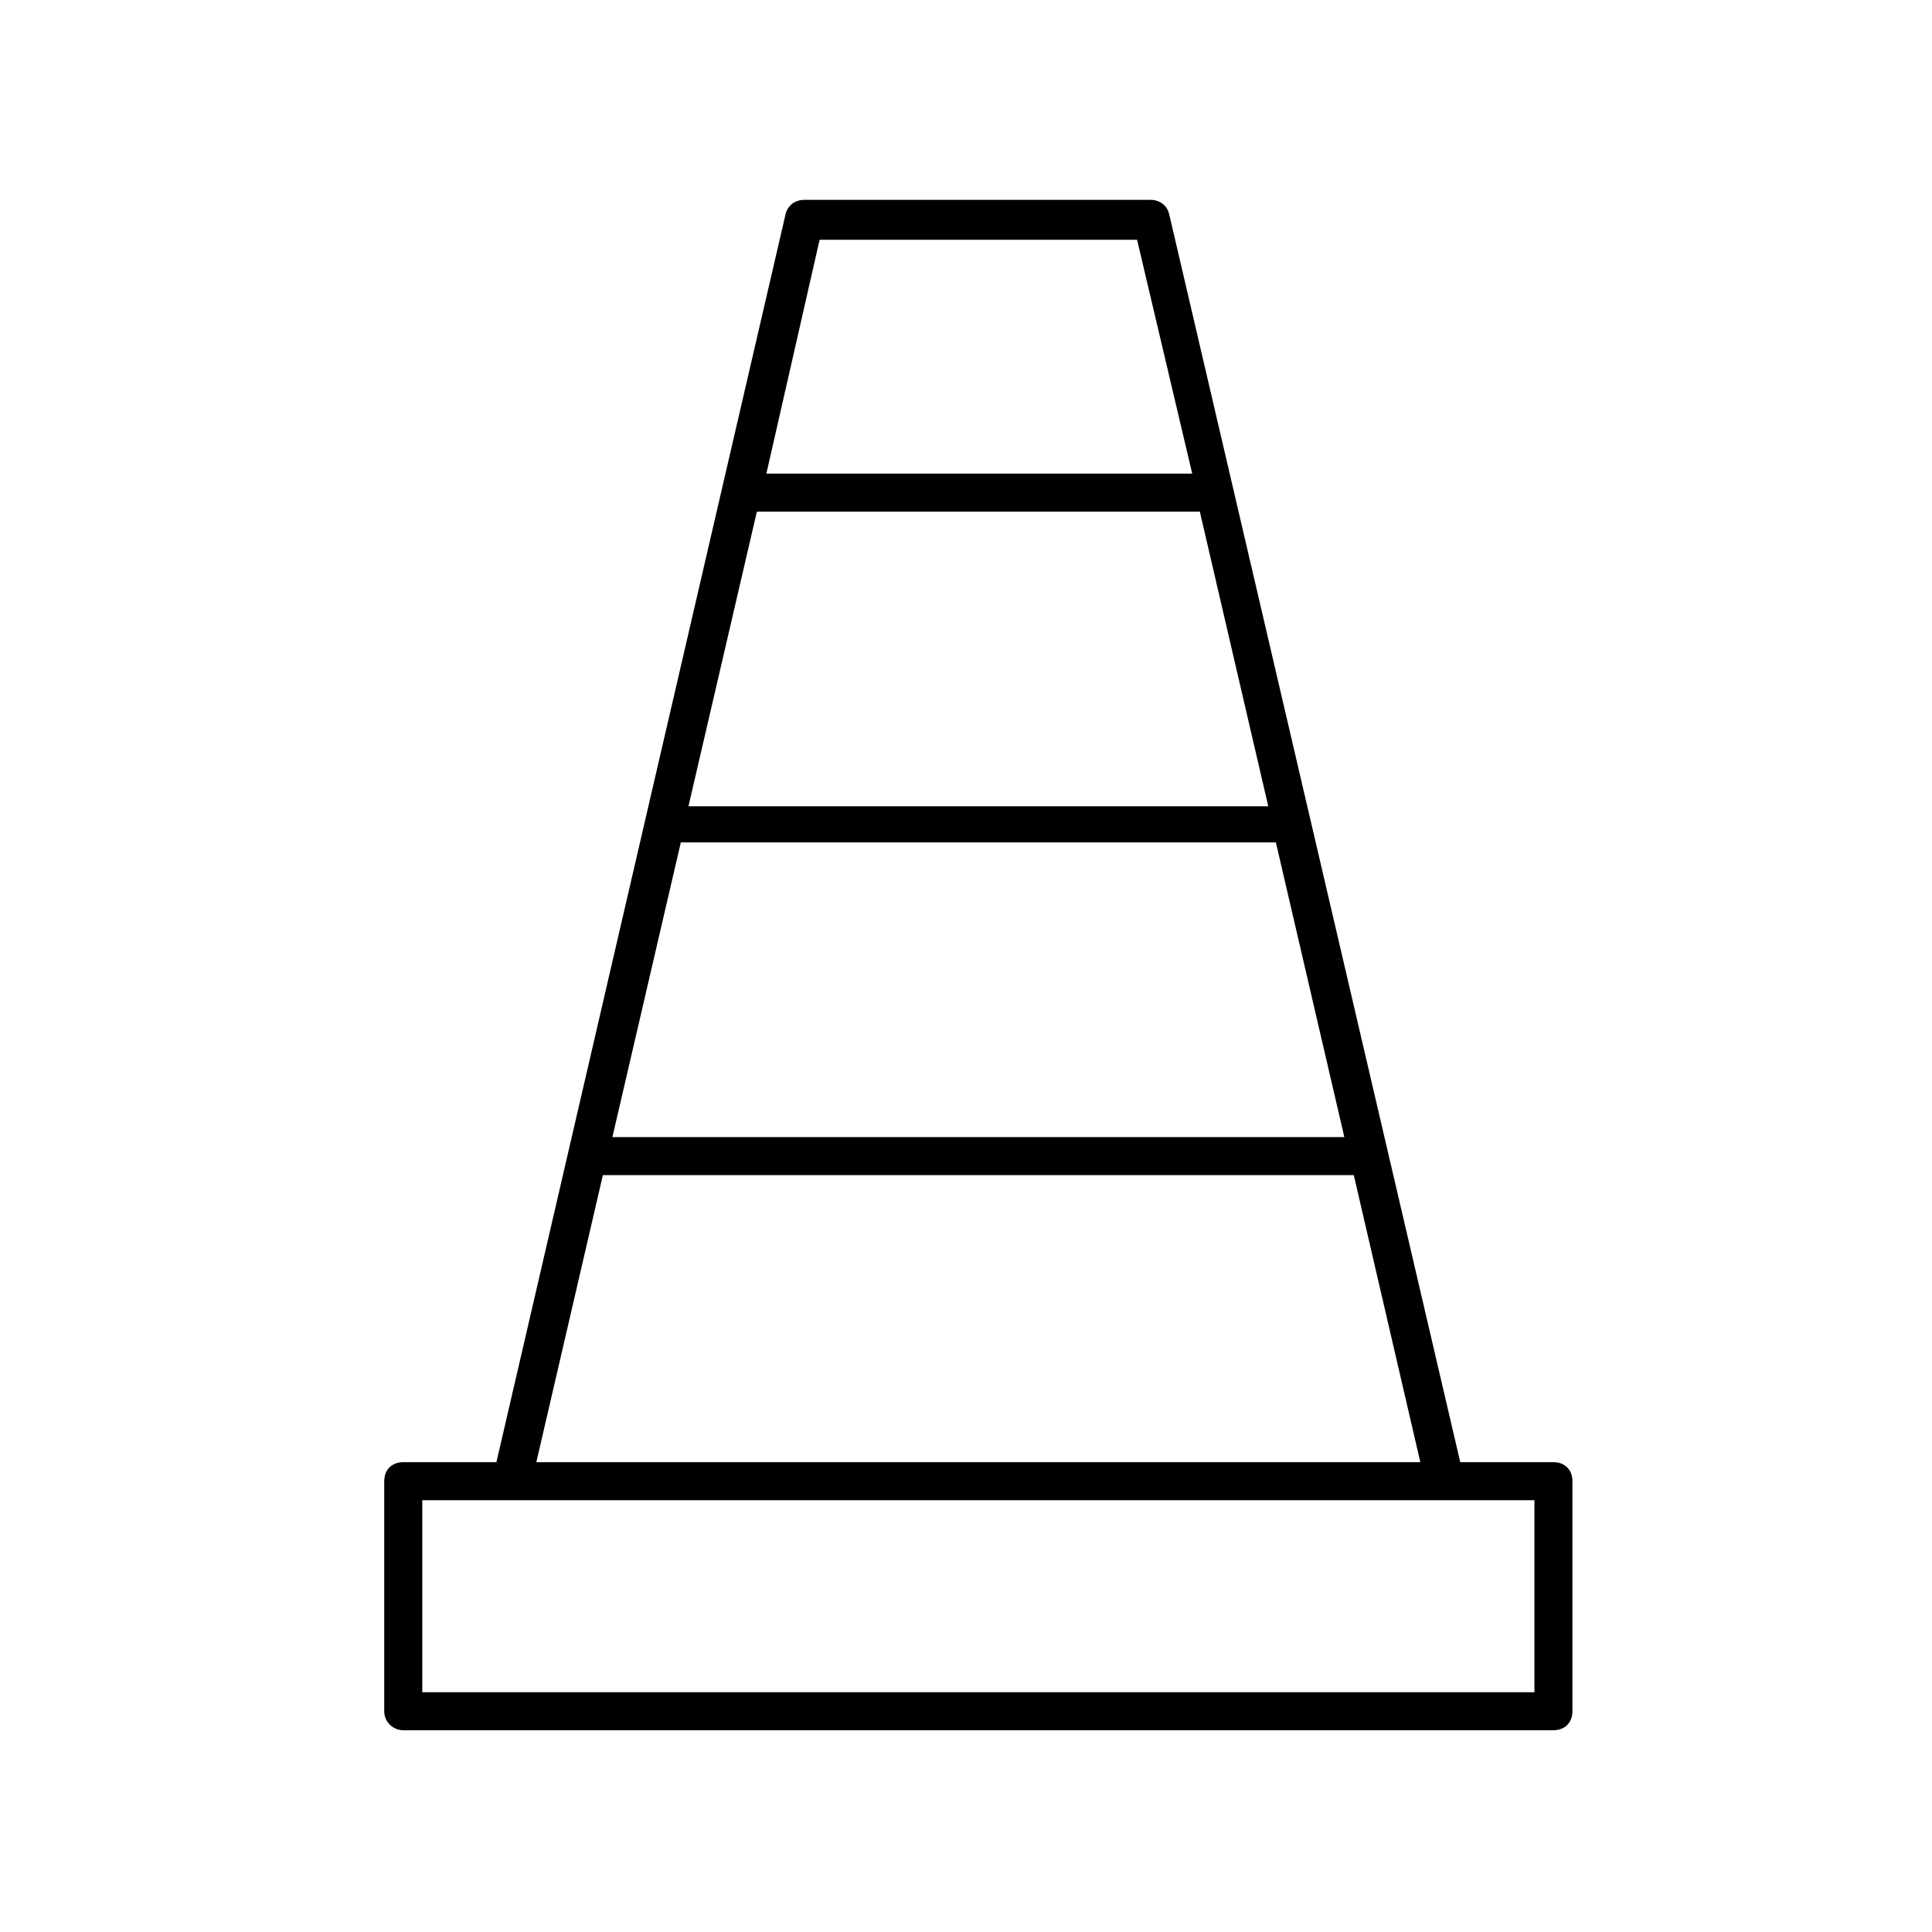
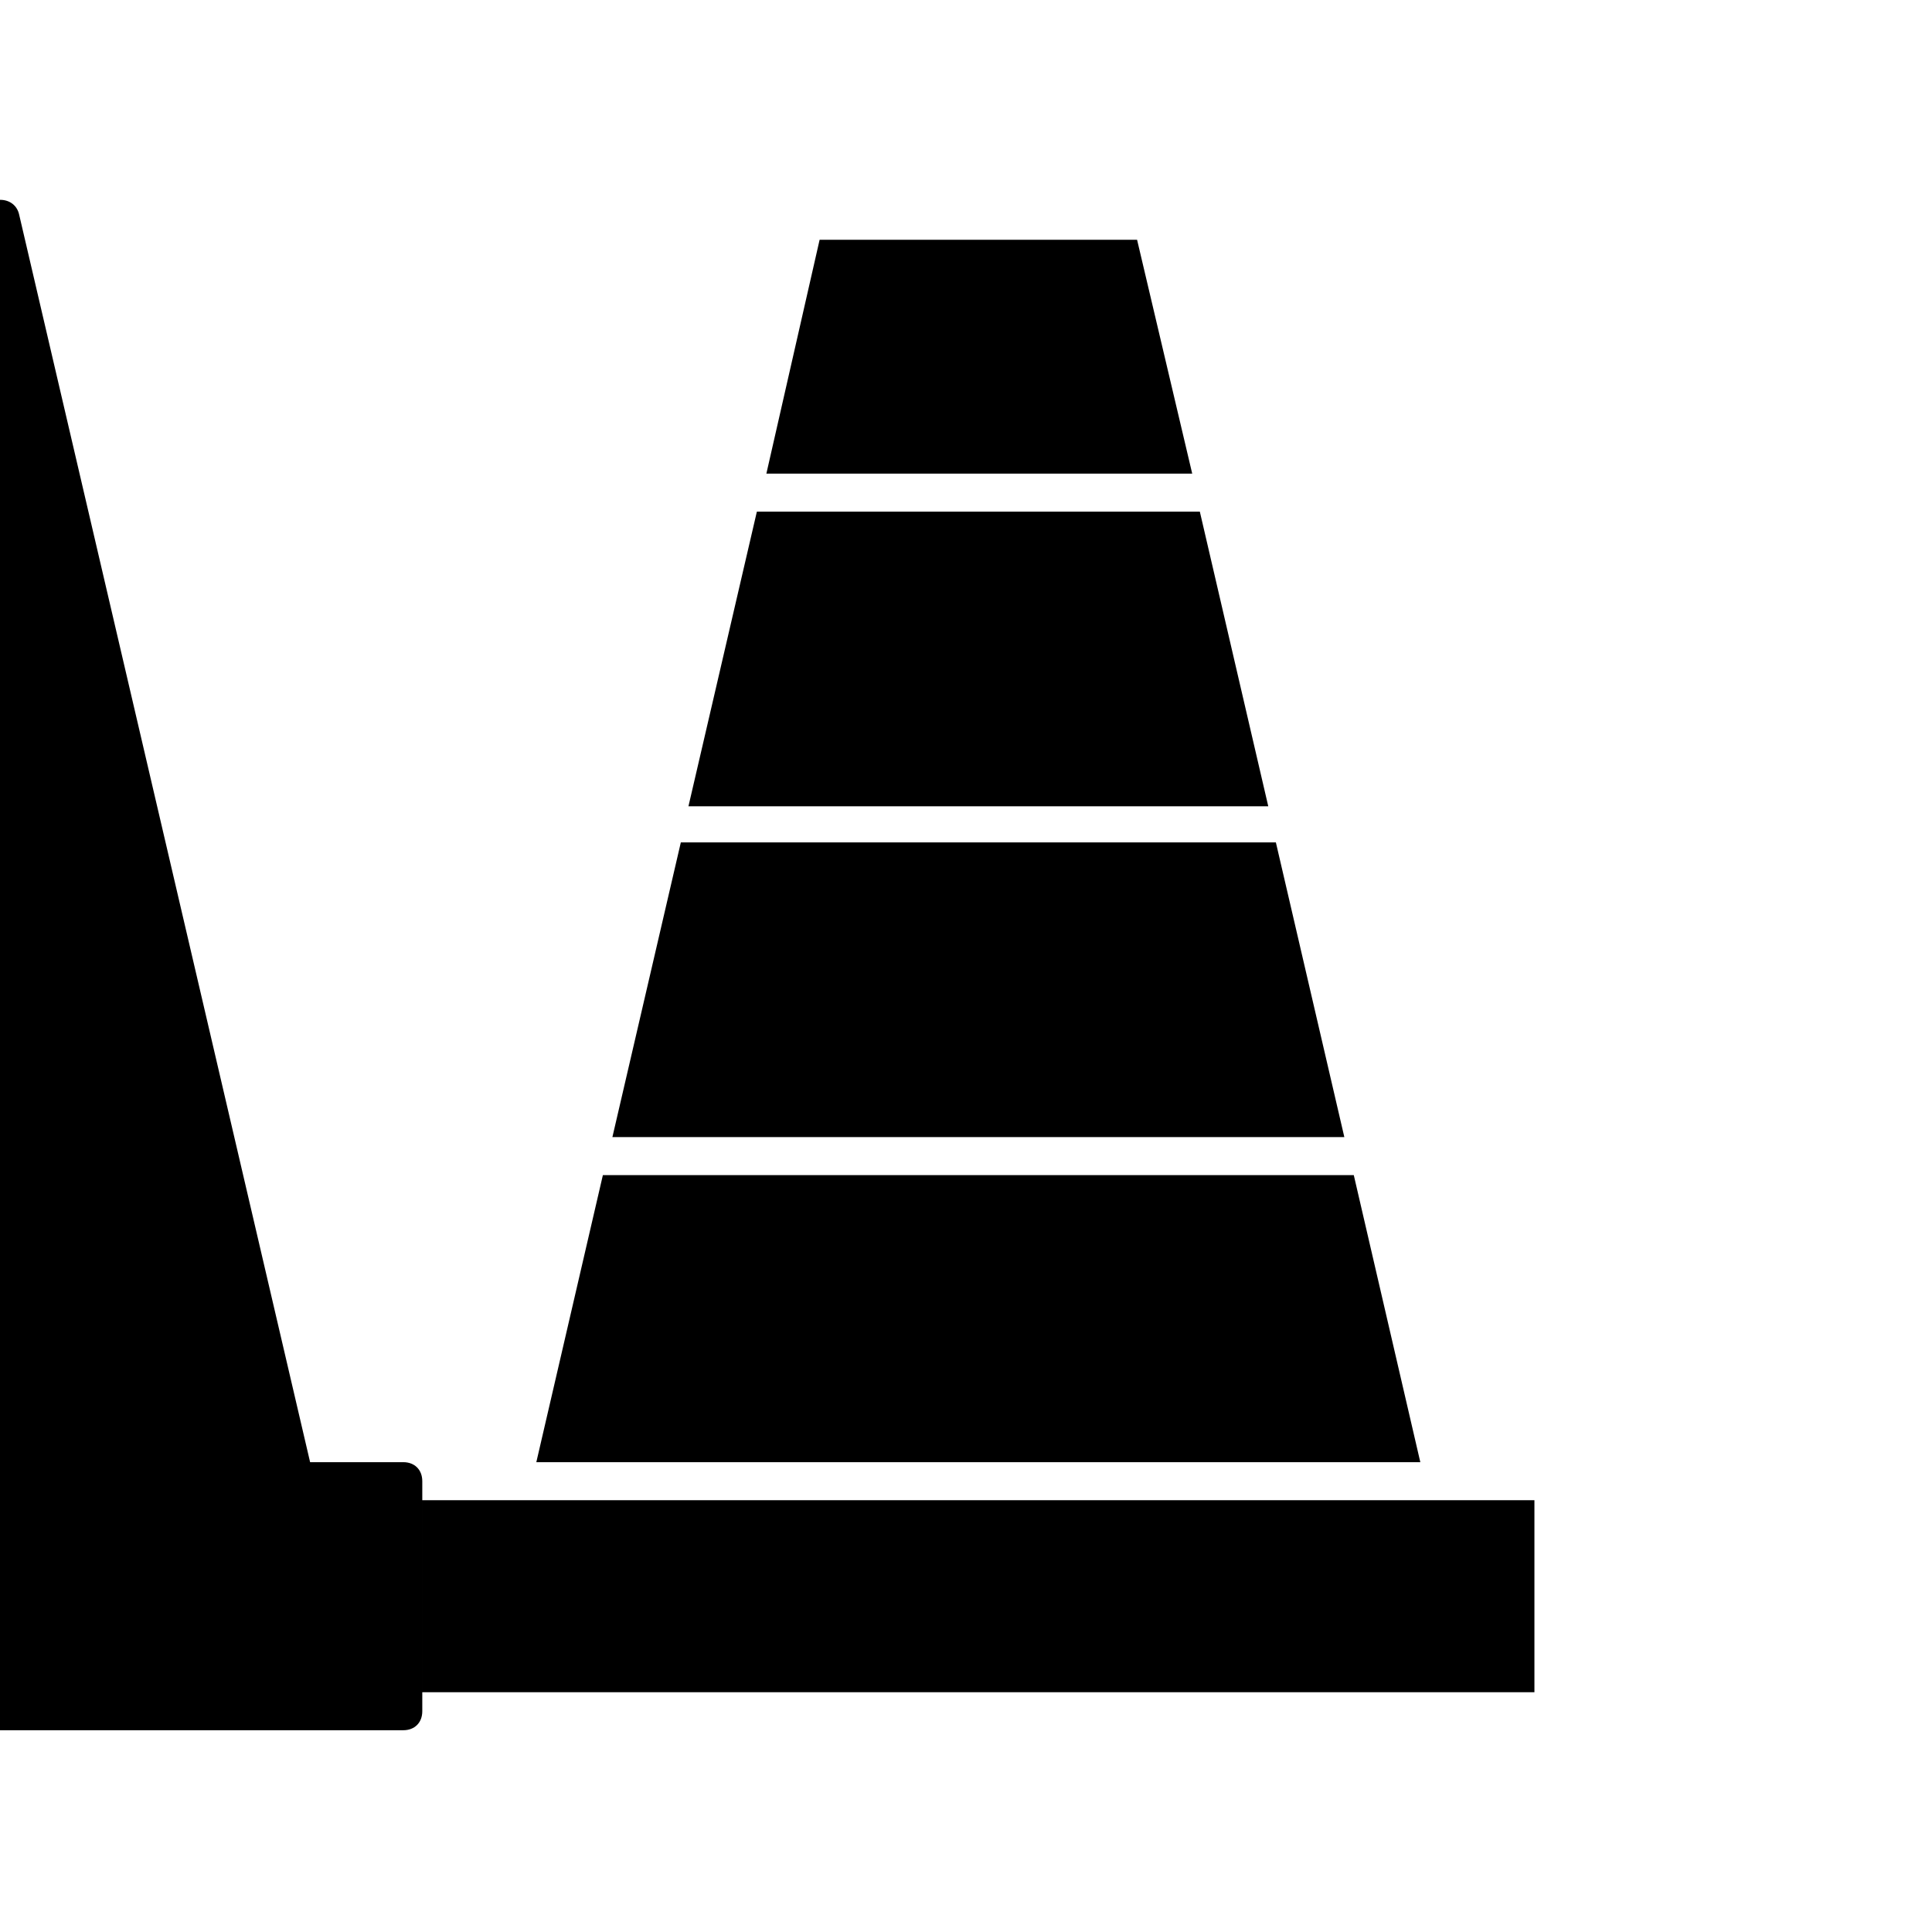
<svg xmlns="http://www.w3.org/2000/svg" fill="#000000" width="800px" height="800px" version="1.1" viewBox="144 144 512 512">
-   <path d="m250.87 602.53h304.8c3.023 0 5.039-2.016 5.039-5.039v-60.961c0-3.023-2.016-5.039-5.039-5.039h-24.688l-77.082-330.5c-0.504-2.519-2.519-4.031-5.039-4.031l-91.691 0.004c-2.519 0-4.535 1.512-5.039 4.031l-76.578 330.5h-24.688c-3.023 0-5.039 2.016-5.039 5.039v60.961c0 3.023 2.519 5.039 5.039 5.039zm73.555-235.28h1.008 155.68 1.008l18.141 78.09h-193.97zm20.152-87.66h117.39l18.137 78.09h-153.66zm16.629-72.047h84.133l14.609 61.969h-112.85zm-57.438 247.88h199l17.633 76.074h-234.27zm-47.859 86.152h294.73v50.883h-294.73z" />
+   <path d="m250.87 602.53c3.023 0 5.039-2.016 5.039-5.039v-60.961c0-3.023-2.016-5.039-5.039-5.039h-24.688l-77.082-330.5c-0.504-2.519-2.519-4.031-5.039-4.031l-91.691 0.004c-2.519 0-4.535 1.512-5.039 4.031l-76.578 330.5h-24.688c-3.023 0-5.039 2.016-5.039 5.039v60.961c0 3.023 2.519 5.039 5.039 5.039zm73.555-235.28h1.008 155.68 1.008l18.141 78.09h-193.97zm20.152-87.66h117.39l18.137 78.09h-153.66zm16.629-72.047h84.133l14.609 61.969h-112.85zm-57.438 247.88h199l17.633 76.074h-234.27zm-47.859 86.152h294.73v50.883h-294.73z" />
</svg>